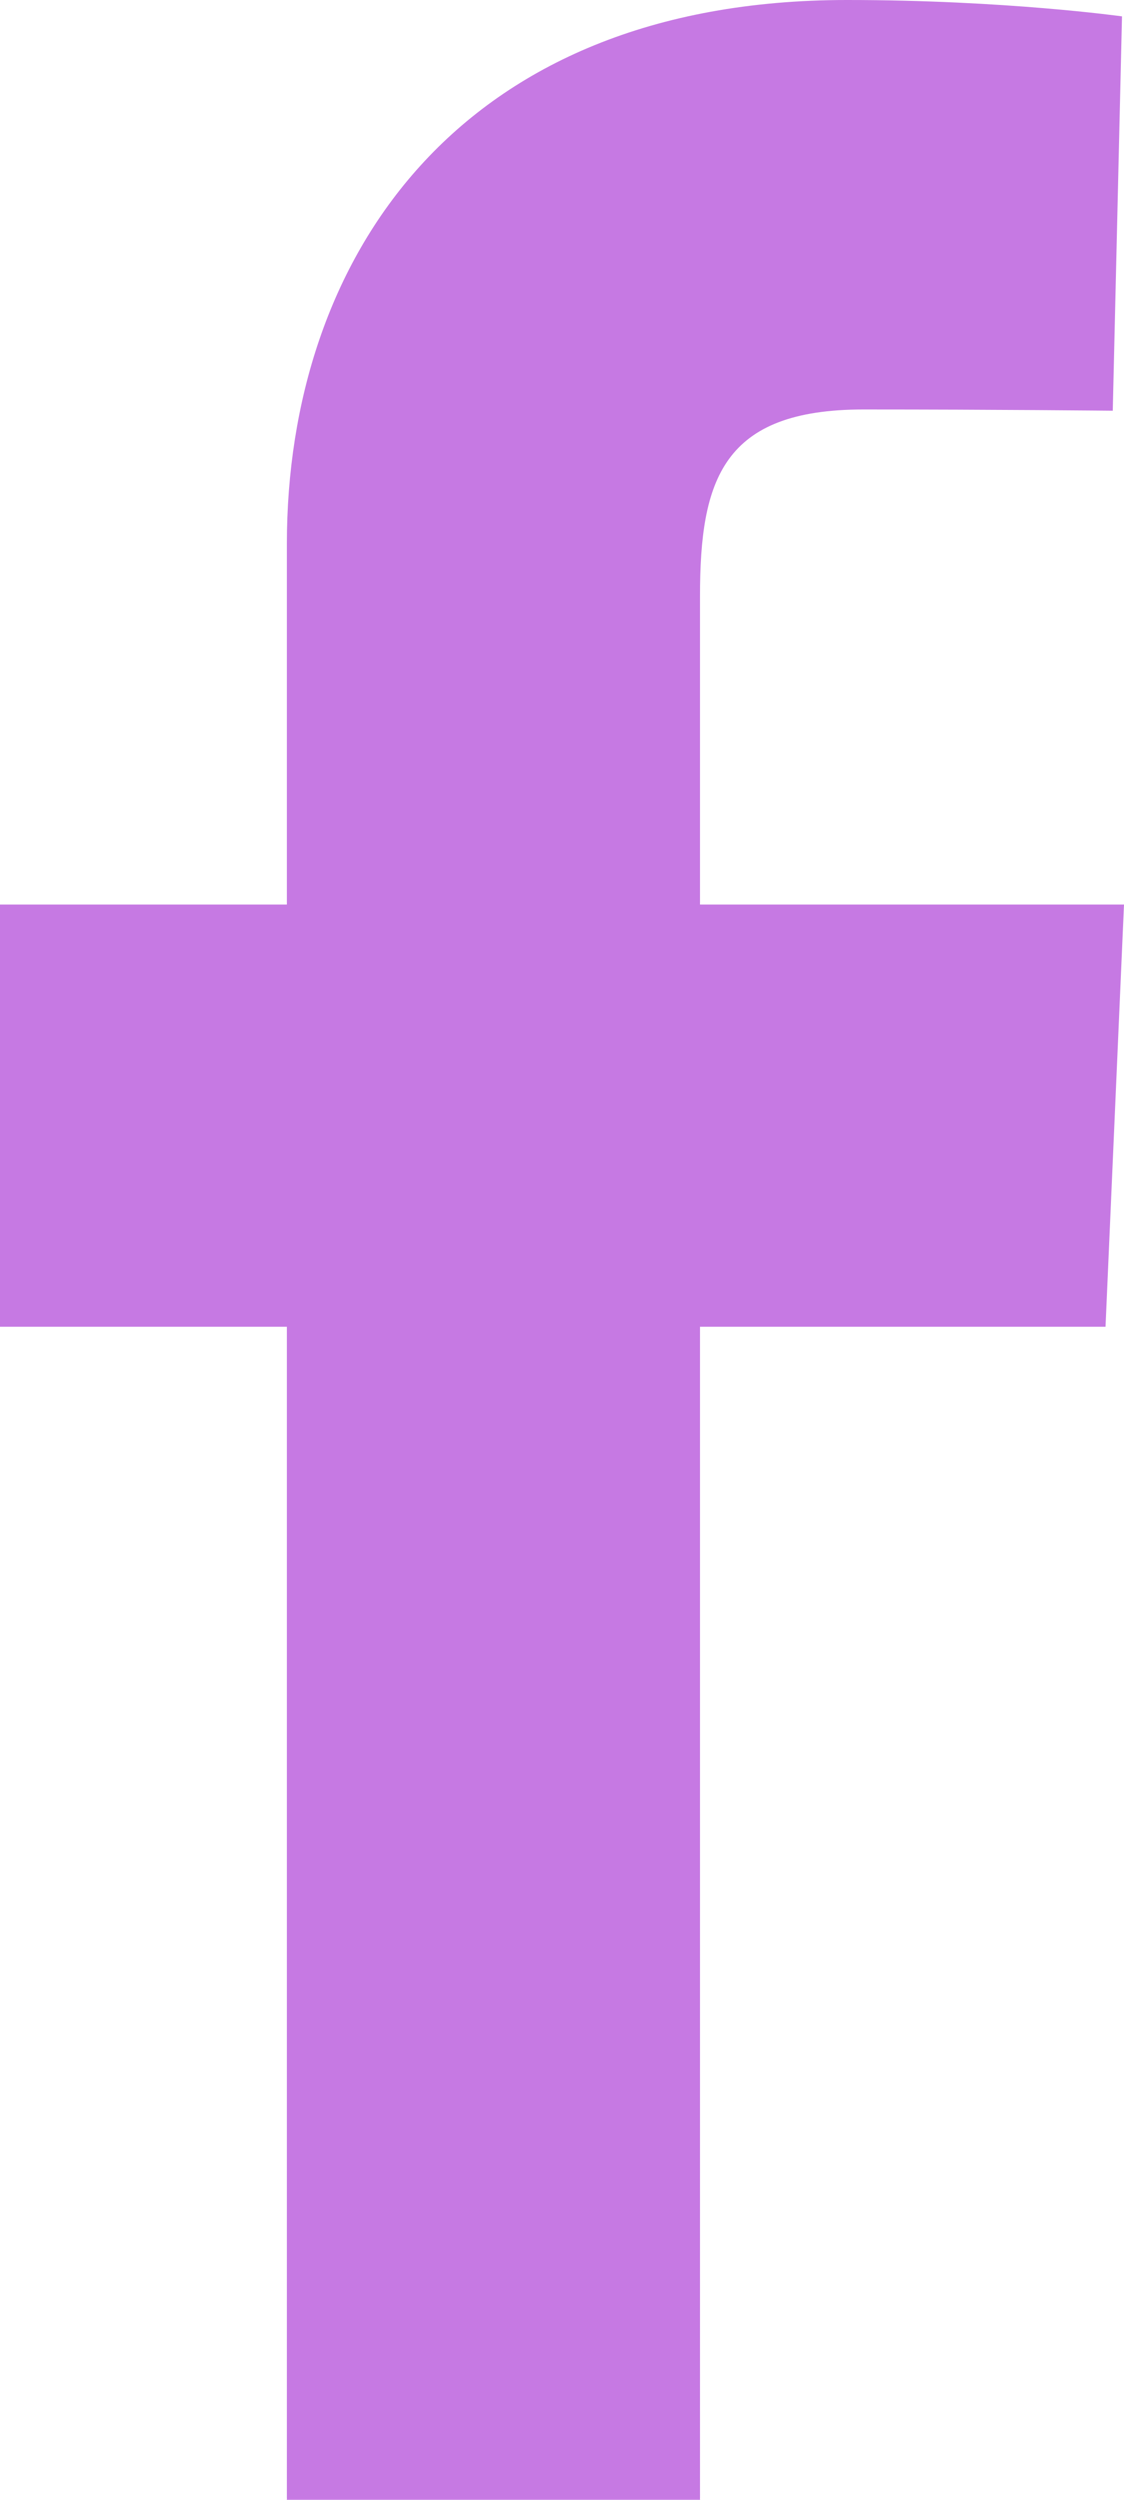
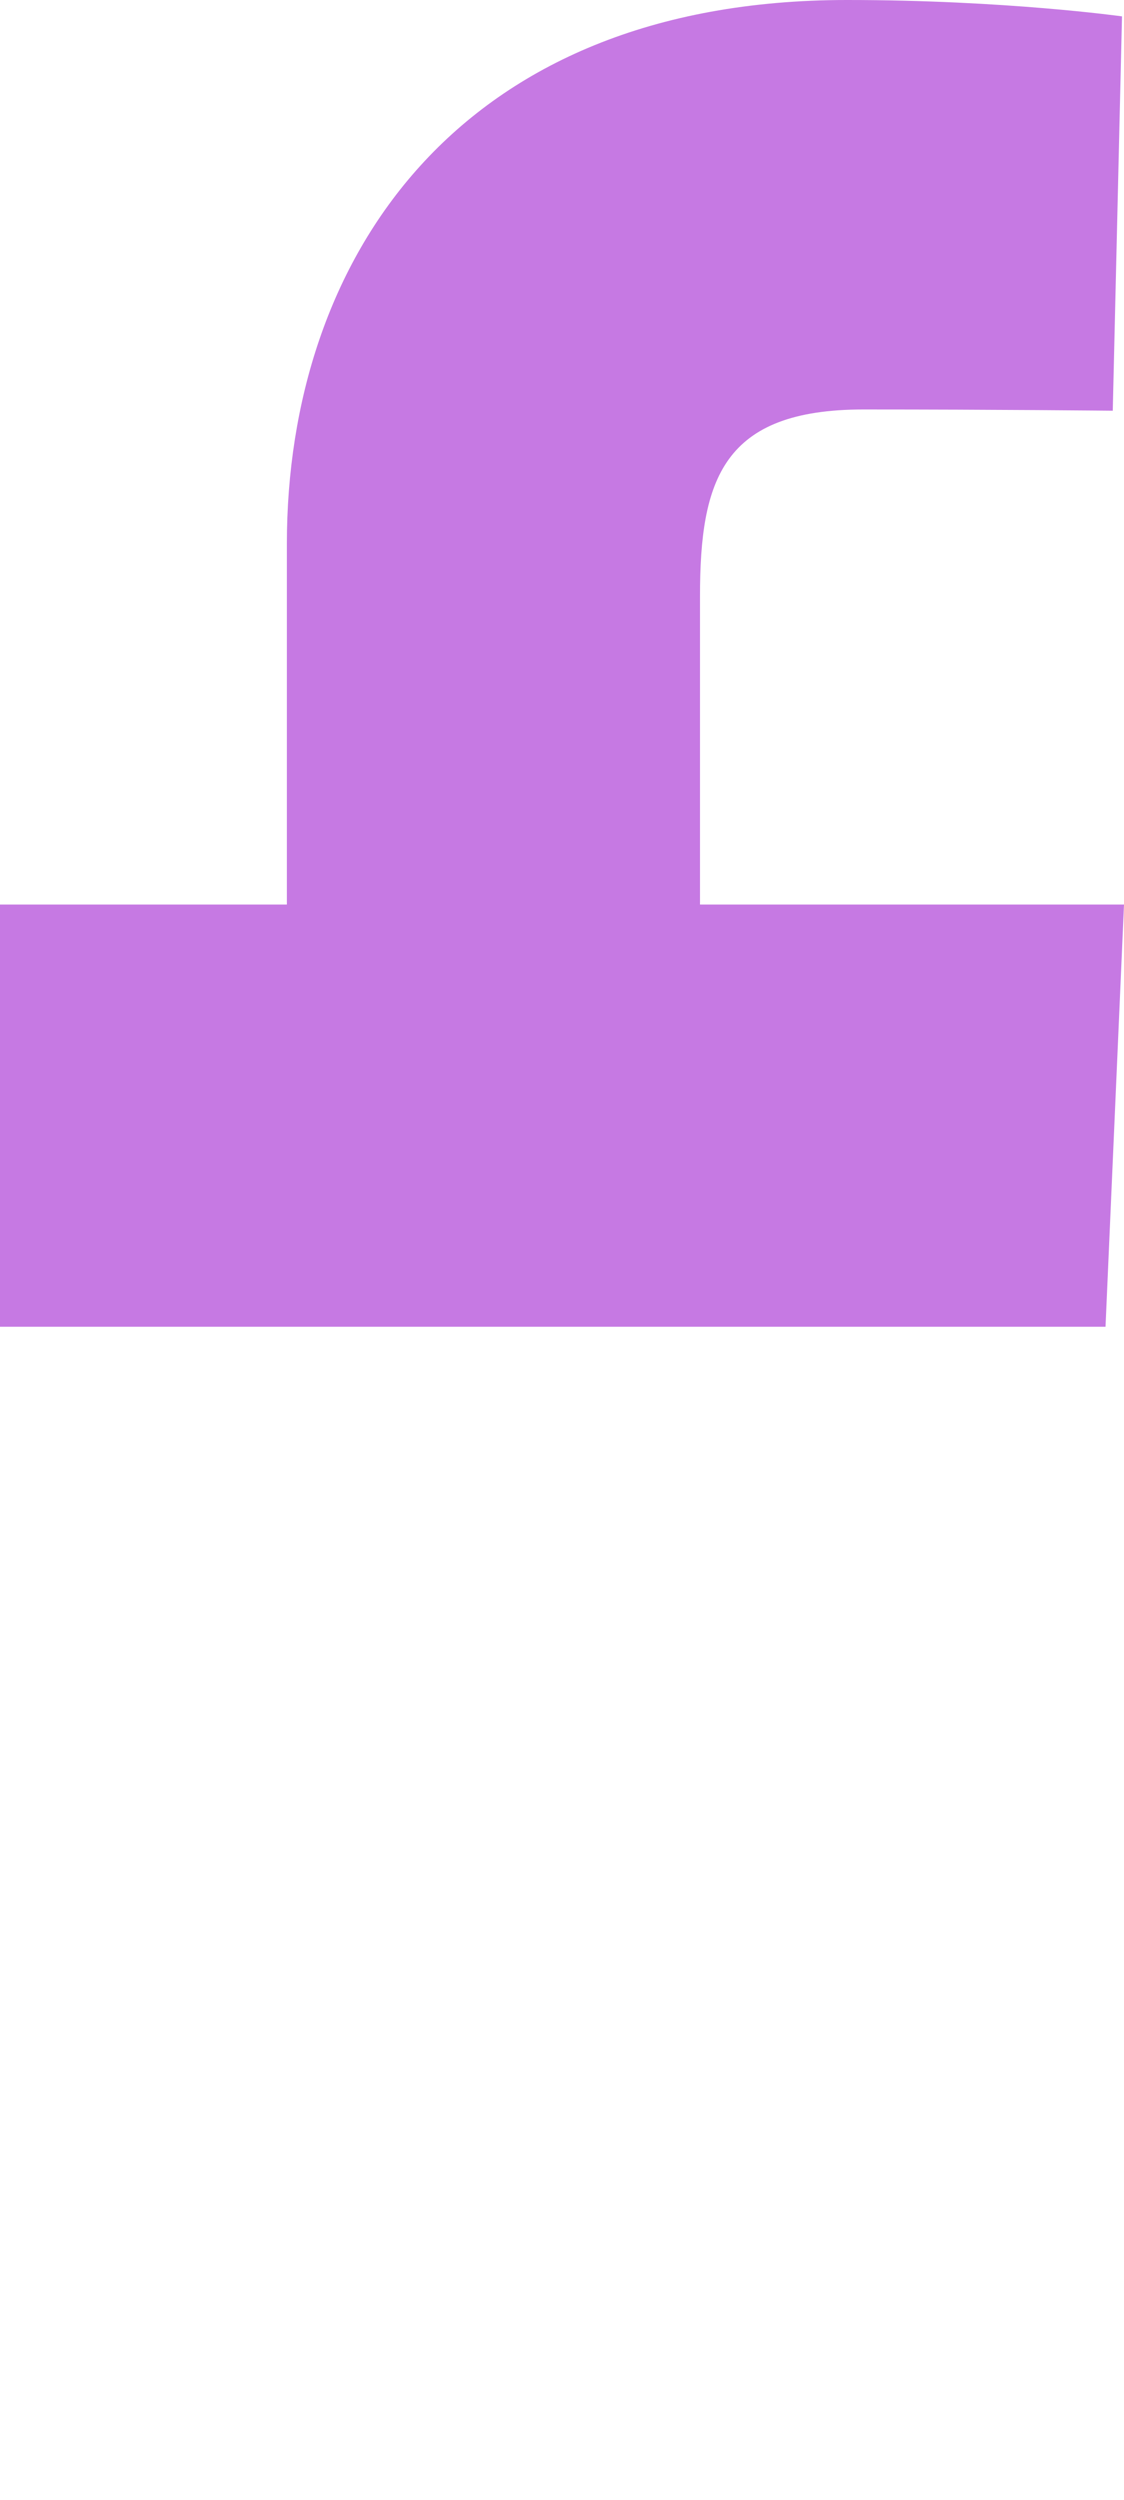
<svg xmlns="http://www.w3.org/2000/svg" width="9" height="20" viewBox="0 0 9 20" fill="none">
-   <path d="M2.297 20V10.615H0V7.237H2.297V4.351C2.297 2.083 3.655 0 6.782 0C8.048 0 8.984 0.131 8.984 0.131L8.91 3.286C8.91 3.286 7.956 3.276 6.914 3.276C5.786 3.276 5.605 3.838 5.605 4.769V7.237H9L8.852 10.615H5.605V20H2.297Z" fill="#C679E3" />
+   <path d="M2.297 20V10.615H0V7.237H2.297V4.351C2.297 2.083 3.655 0 6.782 0C8.048 0 8.984 0.131 8.984 0.131L8.91 3.286C8.91 3.286 7.956 3.276 6.914 3.276C5.786 3.276 5.605 3.838 5.605 4.769V7.237H9L8.852 10.615H5.605H2.297Z" fill="#C679E3" />
</svg>